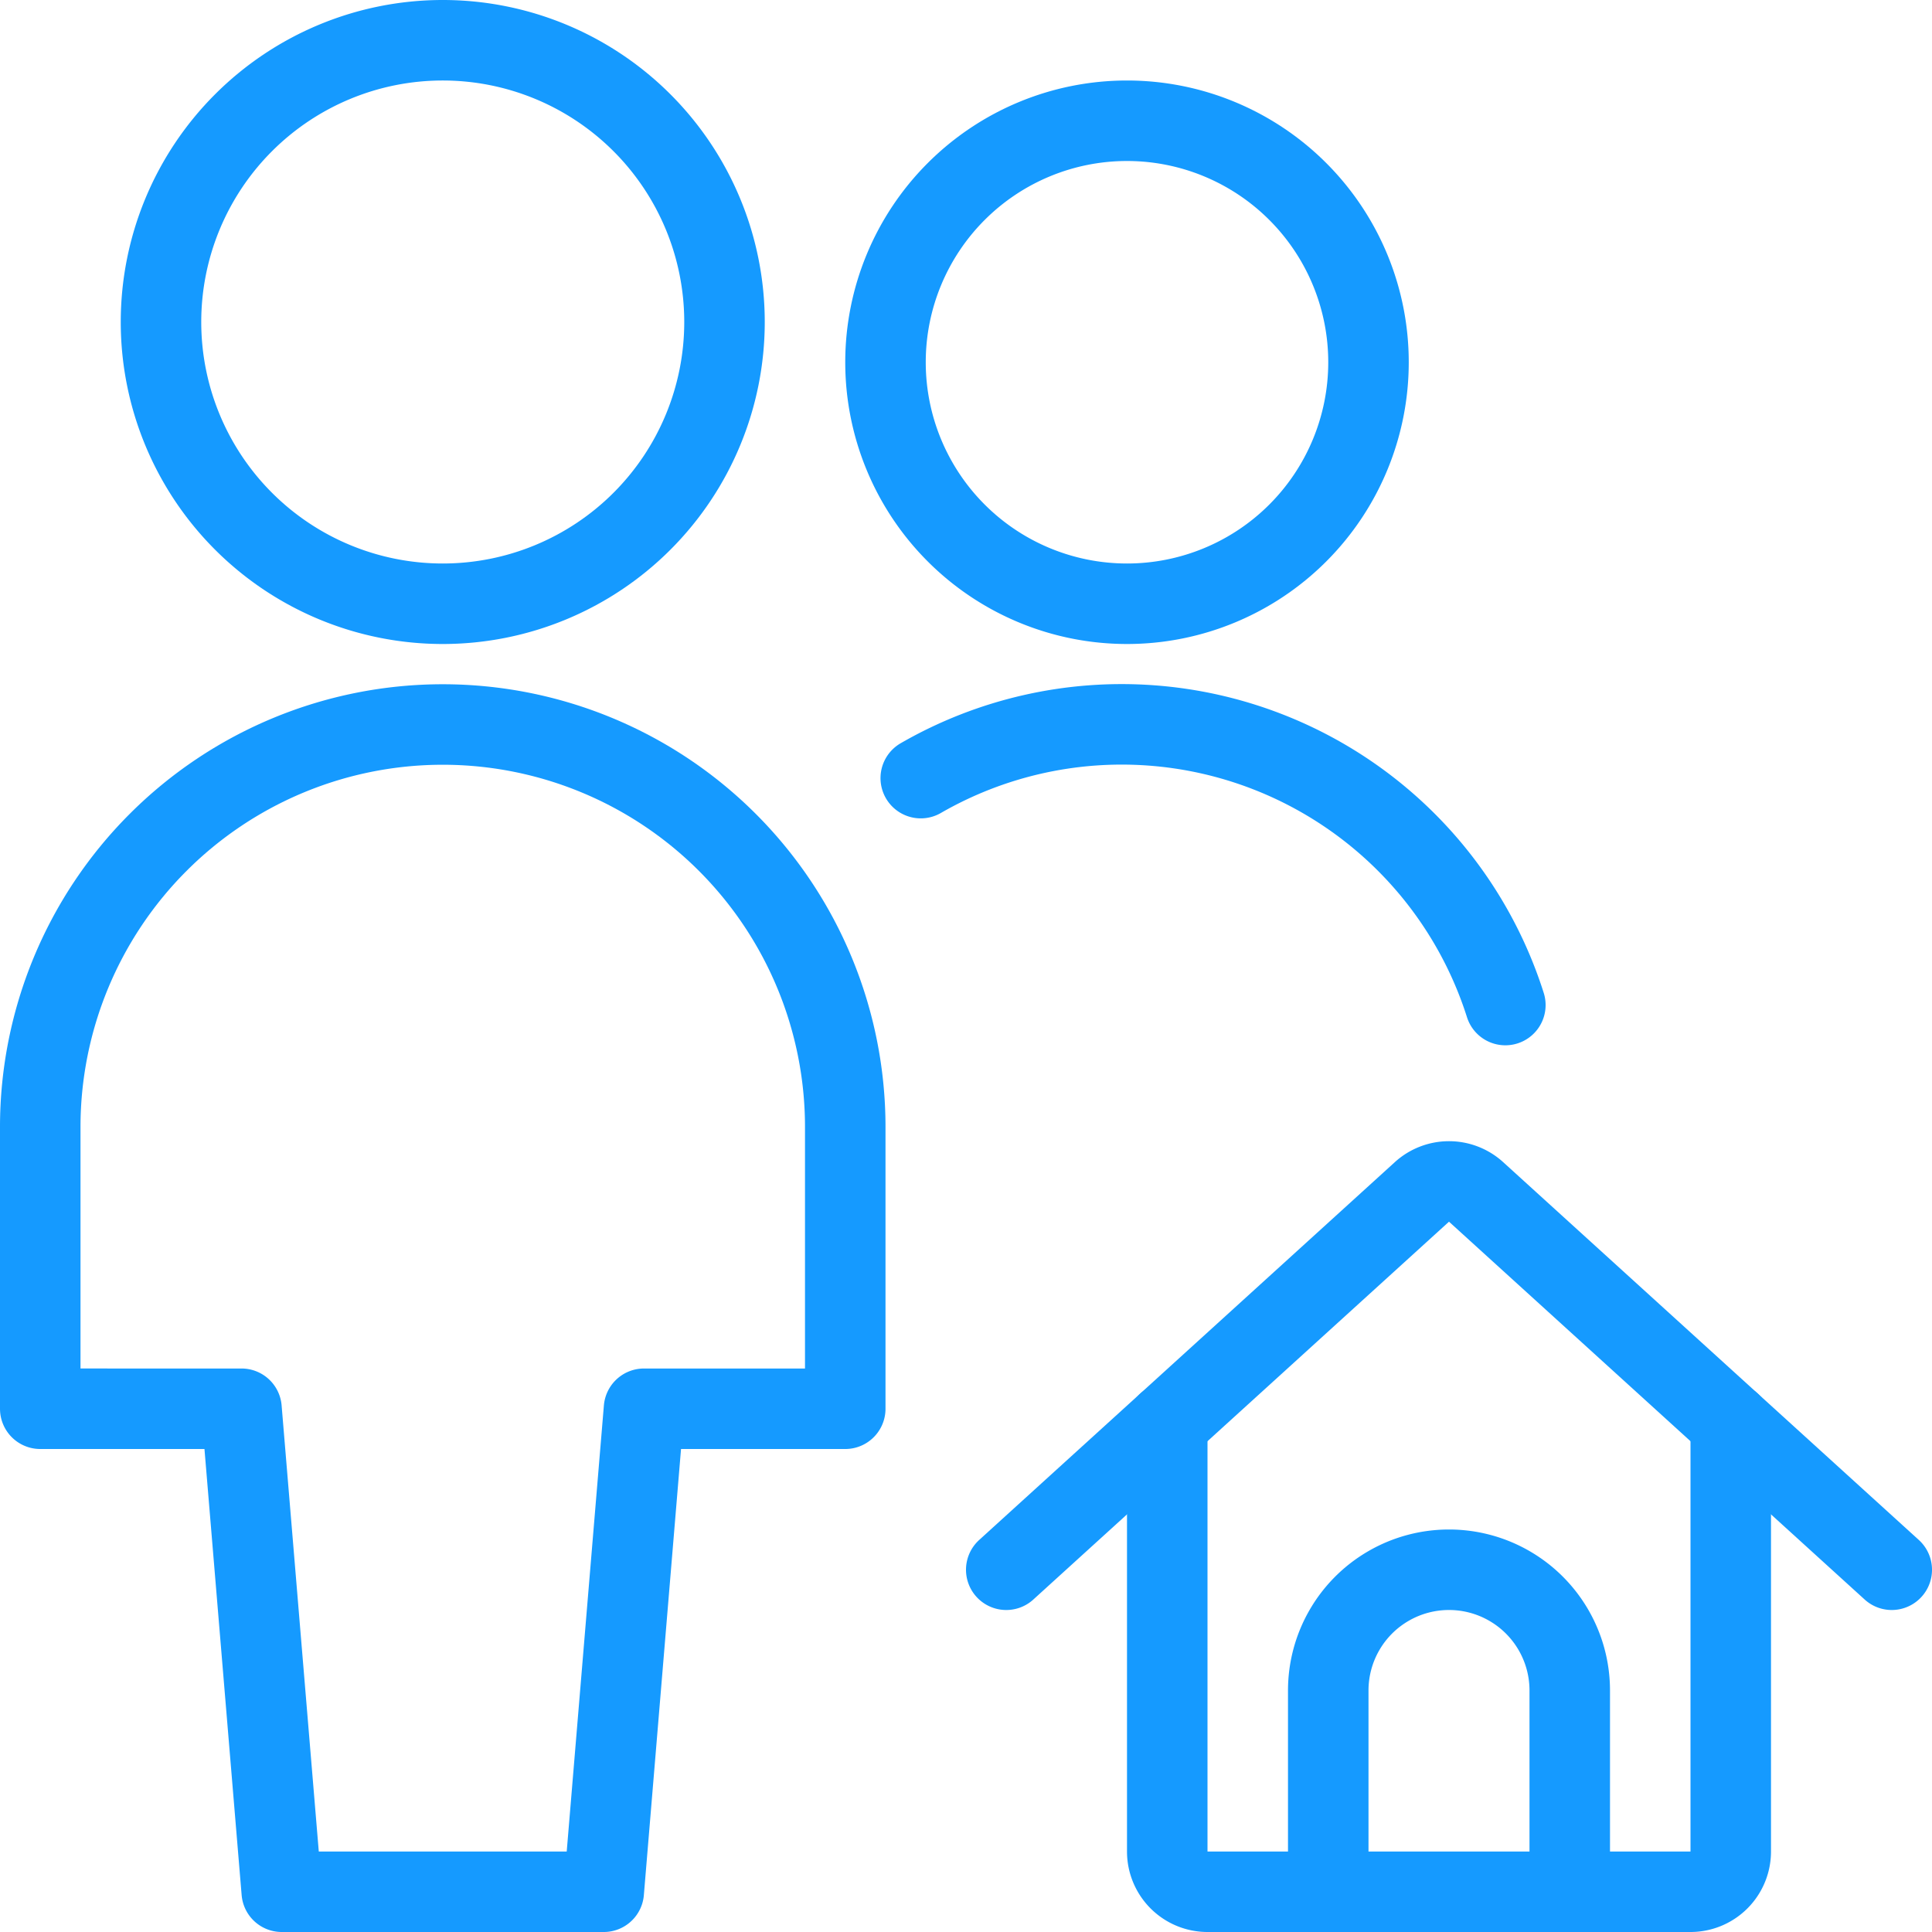
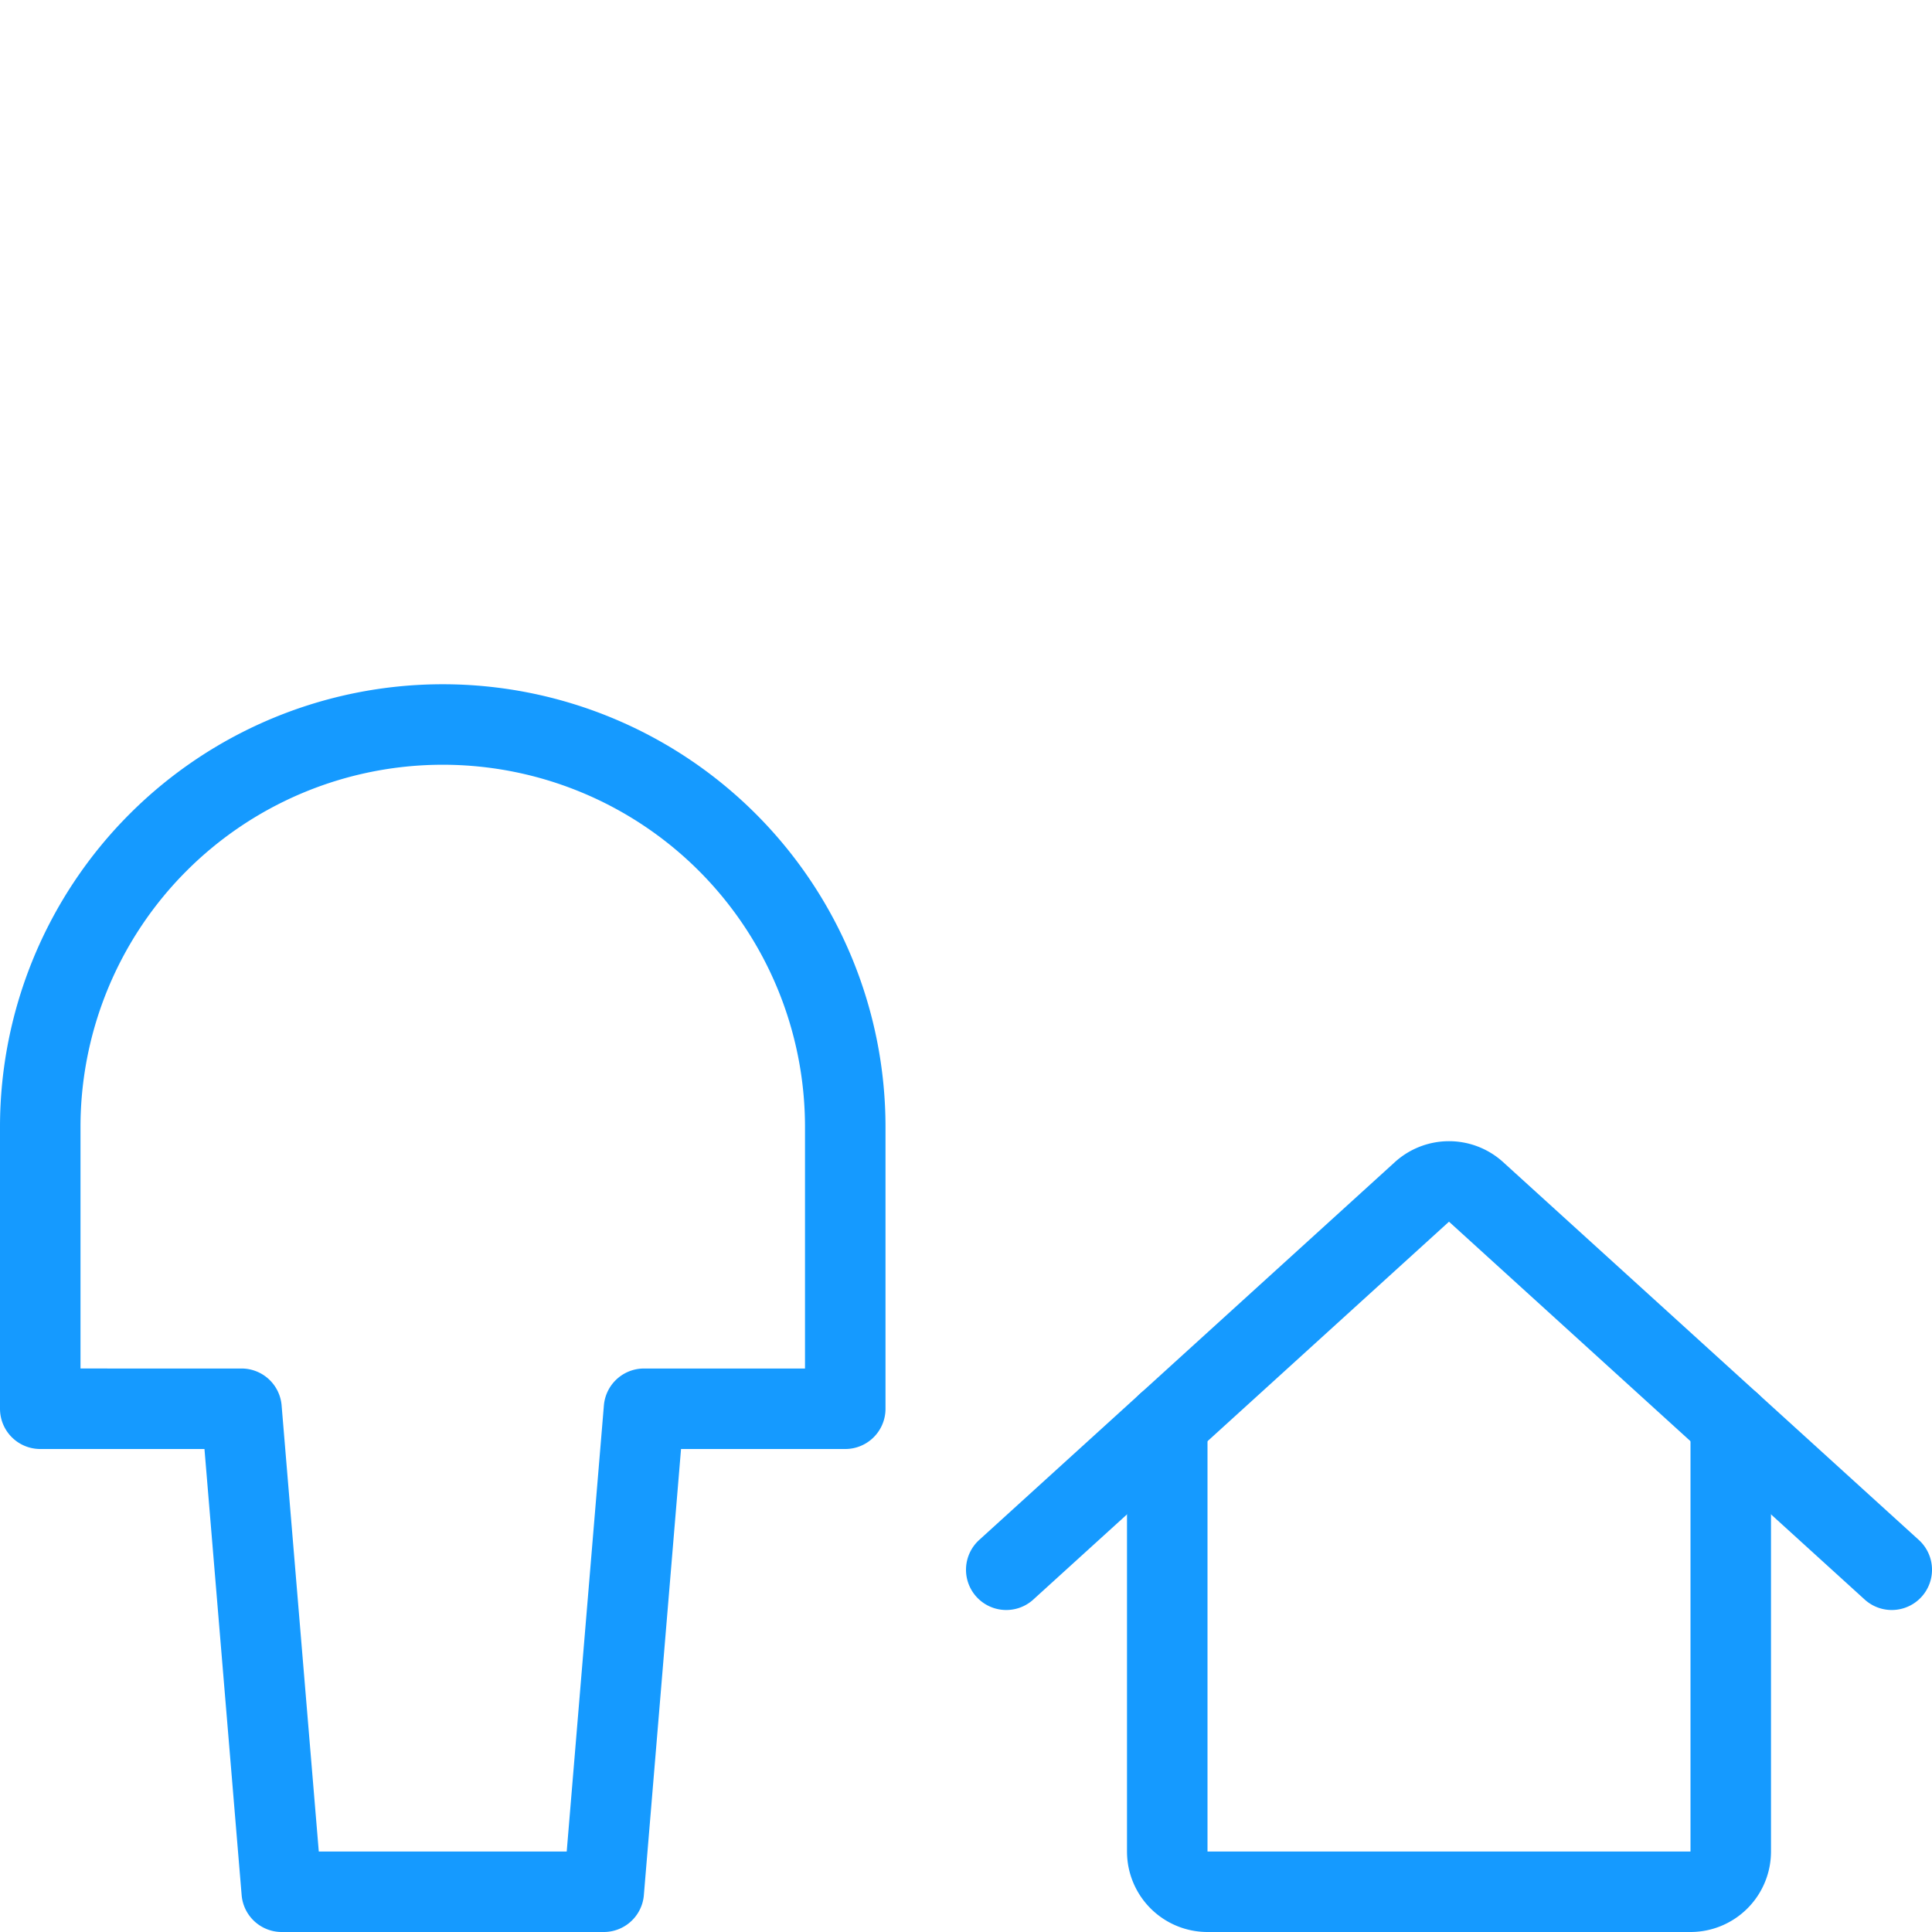
<svg xmlns="http://www.w3.org/2000/svg" viewBox="0 0 24 24" id="Multiple-Actions-Home--Streamline-Ultimate" height="24" width="24">
  <desc>
    Multiple Actions Home Streamline Icon: https://streamlinehq.com
  </desc>
-   <path d="M16.5 23.5V21a1.5 1.5 0 0 1 3 0v2.5" fill="none" stroke="#159aff" stroke-linecap="round" stroke-linejoin="round" stroke-width="1" />
  <path d="M14.5 17.682V23a0.5 0.5 0 0 0 0.5 0.5h6a0.5 0.5 0 0 0 0.5 -0.5v-5.318" fill="none" stroke="#159aff" stroke-linecap="round" stroke-linejoin="round" stroke-width="1" />
  <path d="m12.5 19.5 5.164 -4.694a0.5 0.5 0 0 1 0.672 0L23.5 19.5" fill="none" stroke="#159aff" stroke-linecap="round" stroke-linejoin="round" stroke-width="1" />
  <path d="m7.5 23.5 0.5 -6h2.5V14a5 5 0 0 0 -10 0v3.5H3l0.5 6Z" fill="none" stroke="#159aff" stroke-linecap="round" stroke-linejoin="round" stroke-width="1" />
-   <path d="M2 4a3.5 3.5 0 1 0 7 0 3.5 3.5 0 1 0 -7 0Z" fill="none" stroke="#159aff" stroke-linecap="round" stroke-linejoin="round" stroke-width="1" />
-   <path d="M11 4.5a3 3 0 1 0 6 0 3 3 0 1 0 -6 0Z" fill="none" stroke="#159aff" stroke-linecap="round" stroke-linejoin="round" stroke-width="1" />
-   <path d="M18.7 12.485a5 5 0 0 0 -7.262 -2.819" fill="none" stroke="#159aff" stroke-linecap="round" stroke-linejoin="round" stroke-width="1" />
</svg>